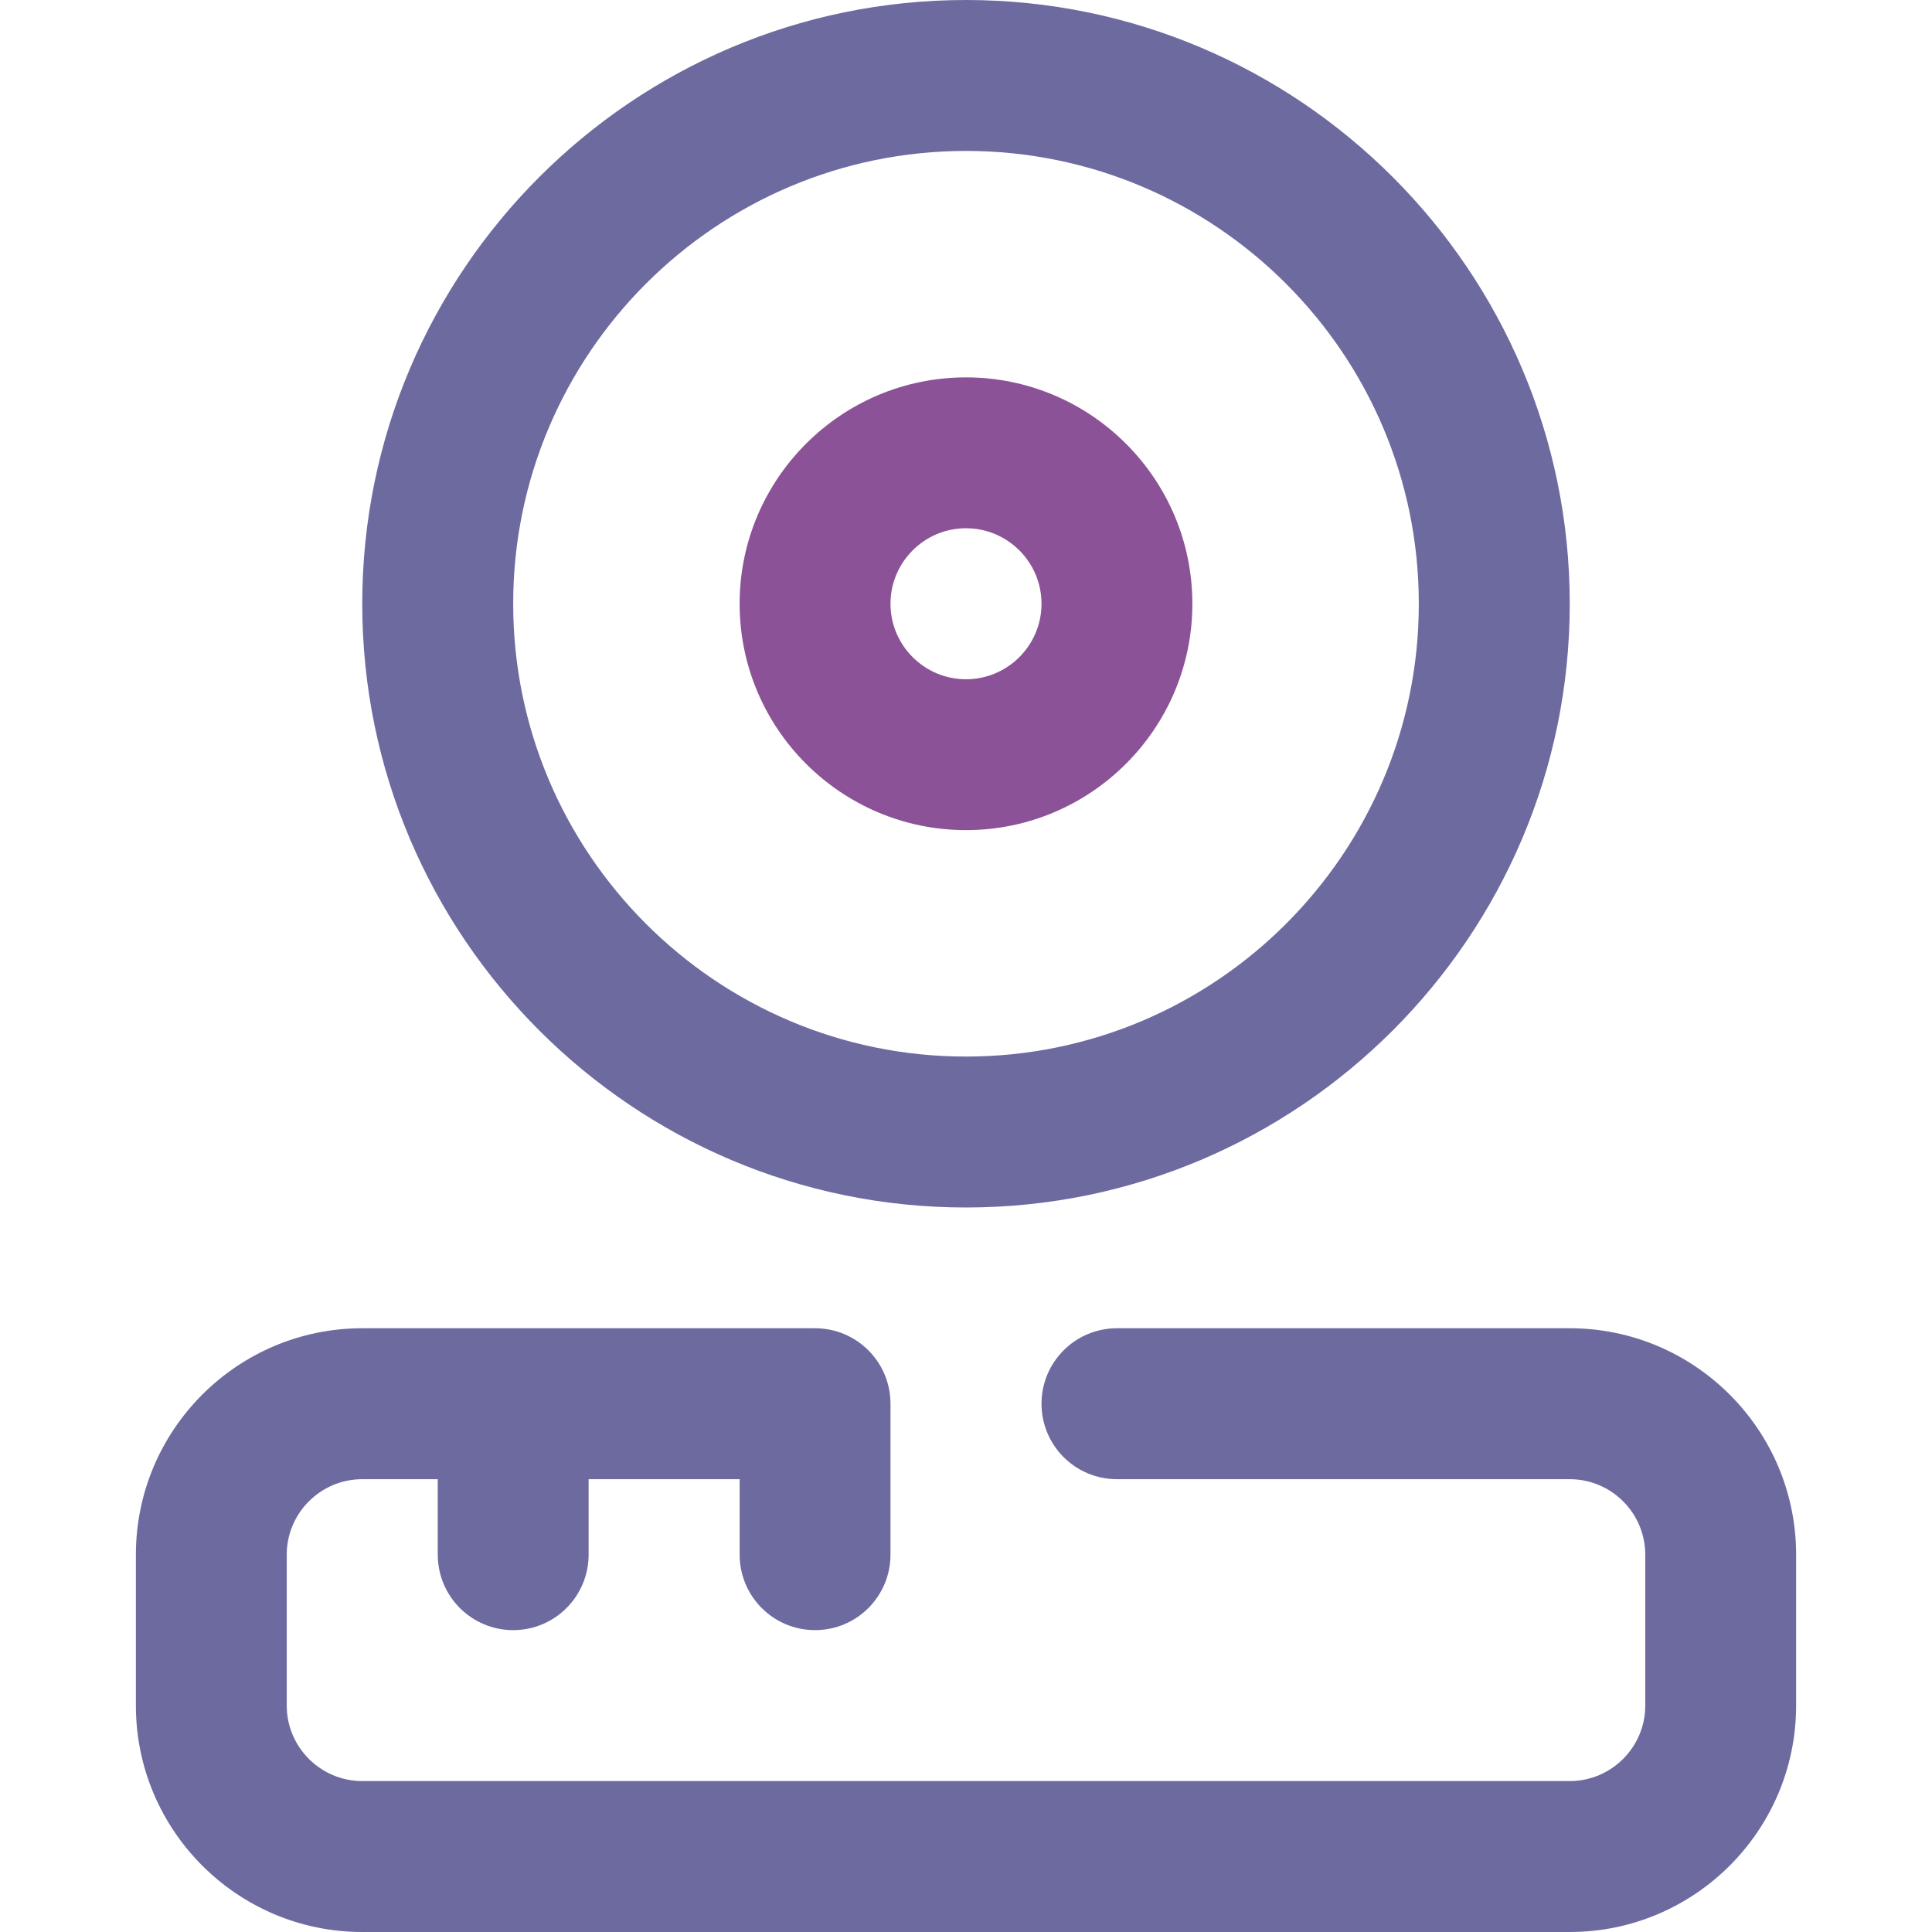
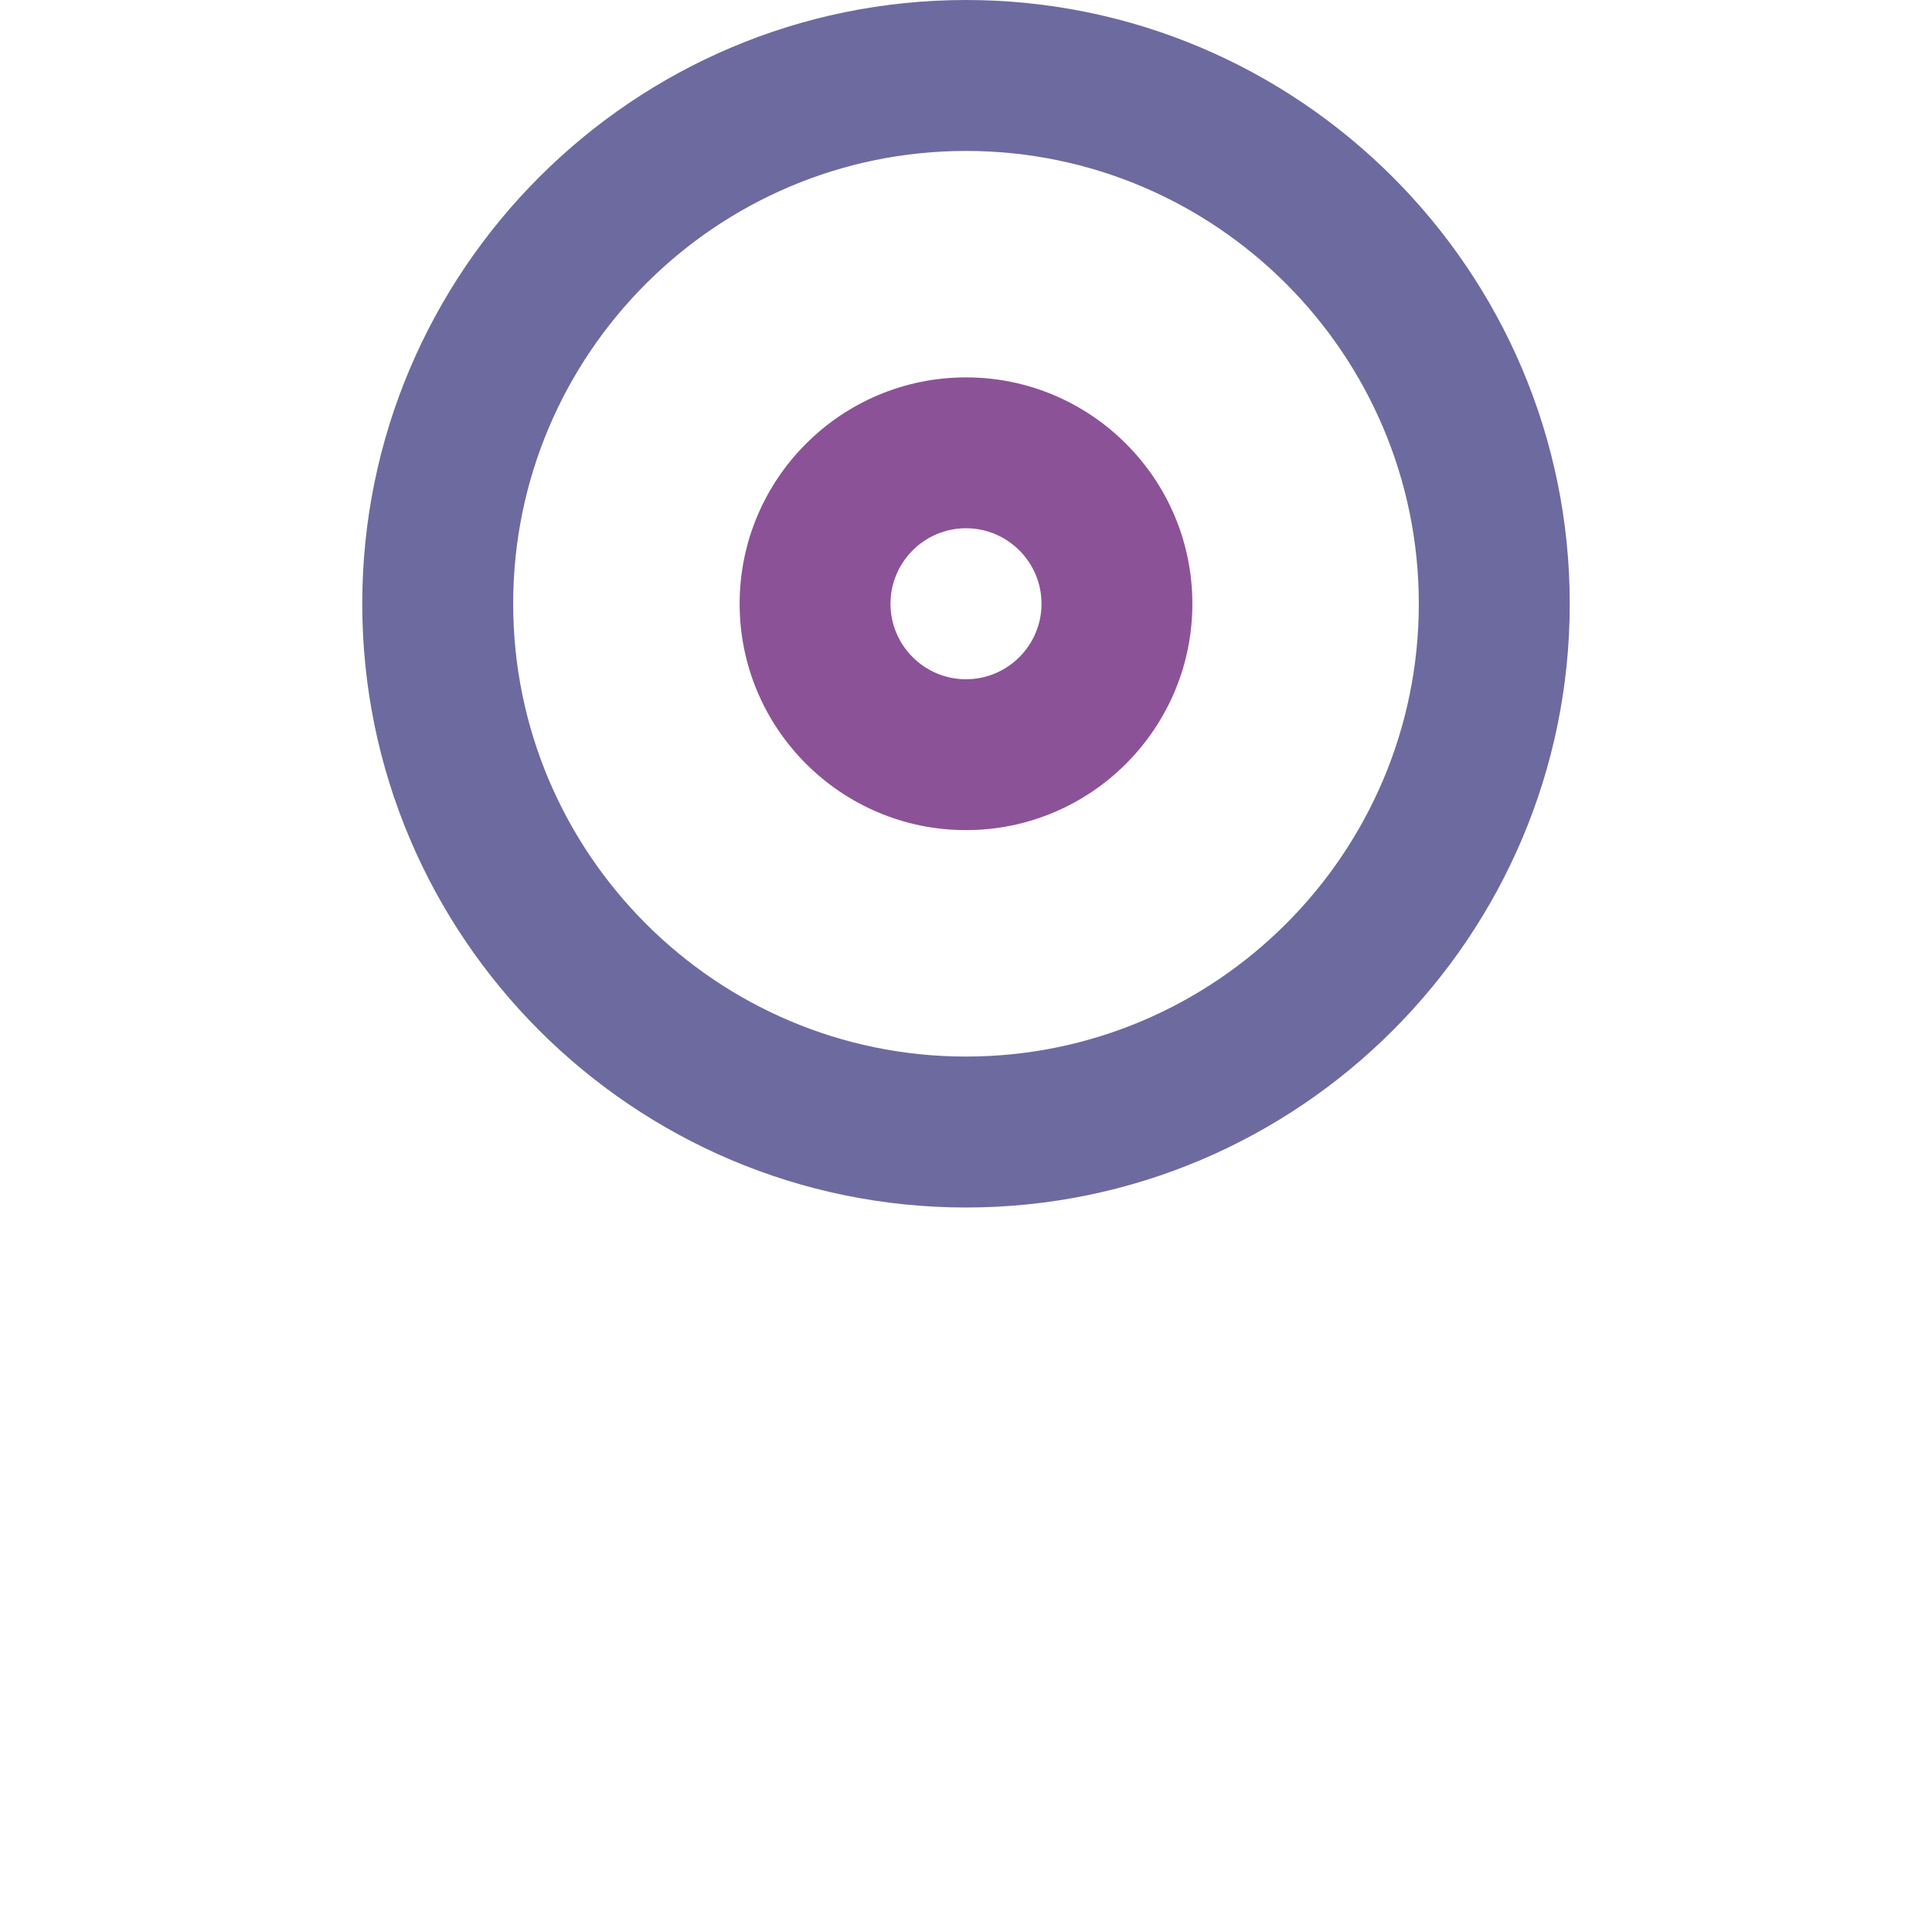
<svg xmlns="http://www.w3.org/2000/svg" width="24" height="24" viewBox="0 0 24 24" fill="none">
  <path d="M12 4.688C10.449 4.688 9.188 5.949 9.188 7.5C9.188 9.051 10.449 10.312 12 10.312C13.551 10.312 14.812 9.051 14.812 7.5C14.812 5.949 13.551 4.688 12 4.688ZM12 8.438C11.483 8.438 11.062 8.017 11.062 7.5C11.062 6.983 11.483 6.562 12 6.562C12.517 6.562 12.938 6.983 12.938 7.5C12.938 8.017 12.517 8.438 12 8.438Z" fill="#8C5297" />
  <path d="M12 0C7.864 0 4.5 3.365 4.5 7.5C4.5 11.636 7.864 15 12 15C16.136 15 19.5 11.636 19.5 7.5C19.5 3.365 16.136 0 12 0ZM12 13.125C8.898 13.125 6.375 10.602 6.375 7.5C6.375 4.398 8.898 1.875 12 1.875C15.102 1.875 17.625 4.398 17.625 7.5C17.625 10.602 15.102 13.125 12 13.125Z" fill="#6D6AA0" />
-   <path d="M1.688 21.188C1.688 22.738 2.949 24 4.5 24H19.5C21.051 24 22.312 22.738 22.312 21.188V19.312C22.312 17.762 21.051 16.5 19.5 16.5H13.875C13.357 16.5 12.938 16.92 12.938 17.438C12.938 17.955 13.357 18.375 13.875 18.375H19.5C20.017 18.375 20.438 18.796 20.438 19.312V21.188C20.438 21.704 20.017 22.125 19.5 22.125H4.5C3.983 22.125 3.562 21.704 3.562 21.188V19.312C3.562 18.796 3.983 18.375 4.5 18.375H5.438V19.312C5.438 19.83 5.857 20.25 6.375 20.25C6.893 20.25 7.312 19.83 7.312 19.312V18.375H9.188V19.312C9.188 19.83 9.607 20.25 10.125 20.25C10.643 20.25 11.062 19.83 11.062 19.312V17.438C11.062 16.92 10.643 16.5 10.125 16.5H4.5C2.949 16.5 1.688 17.762 1.688 19.312V21.188Z" fill="#6D6AA0" />
</svg>